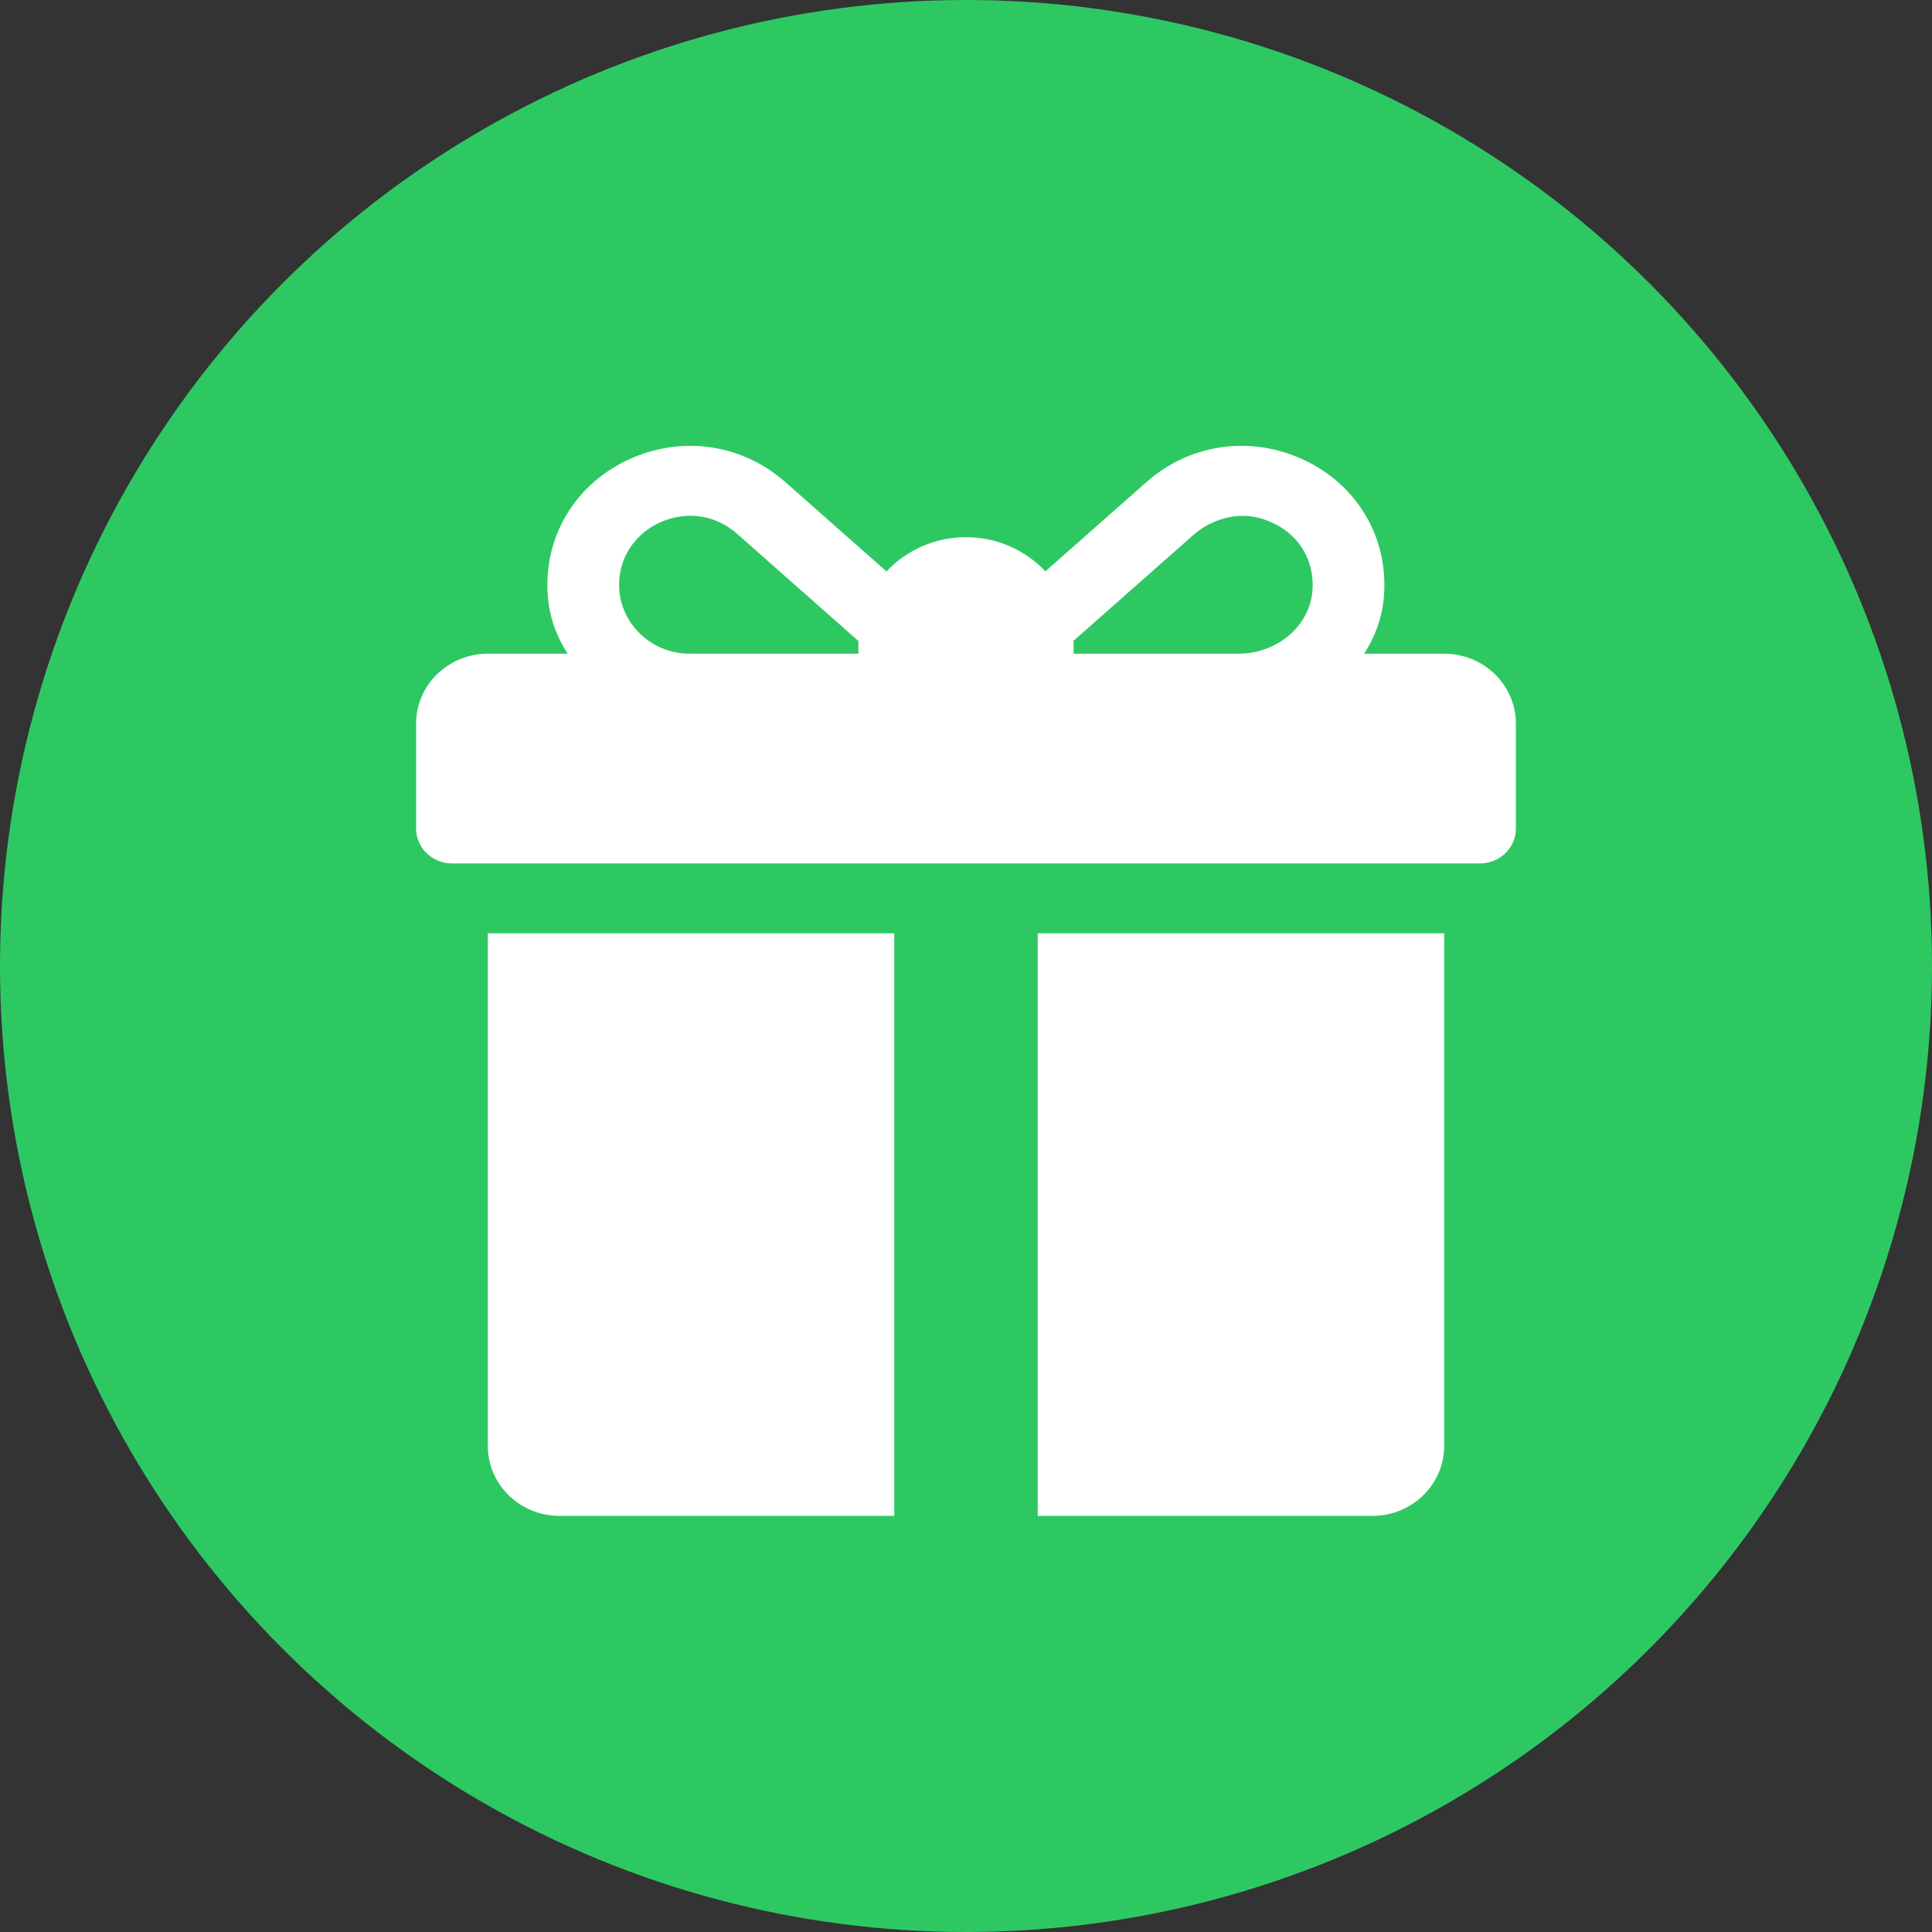
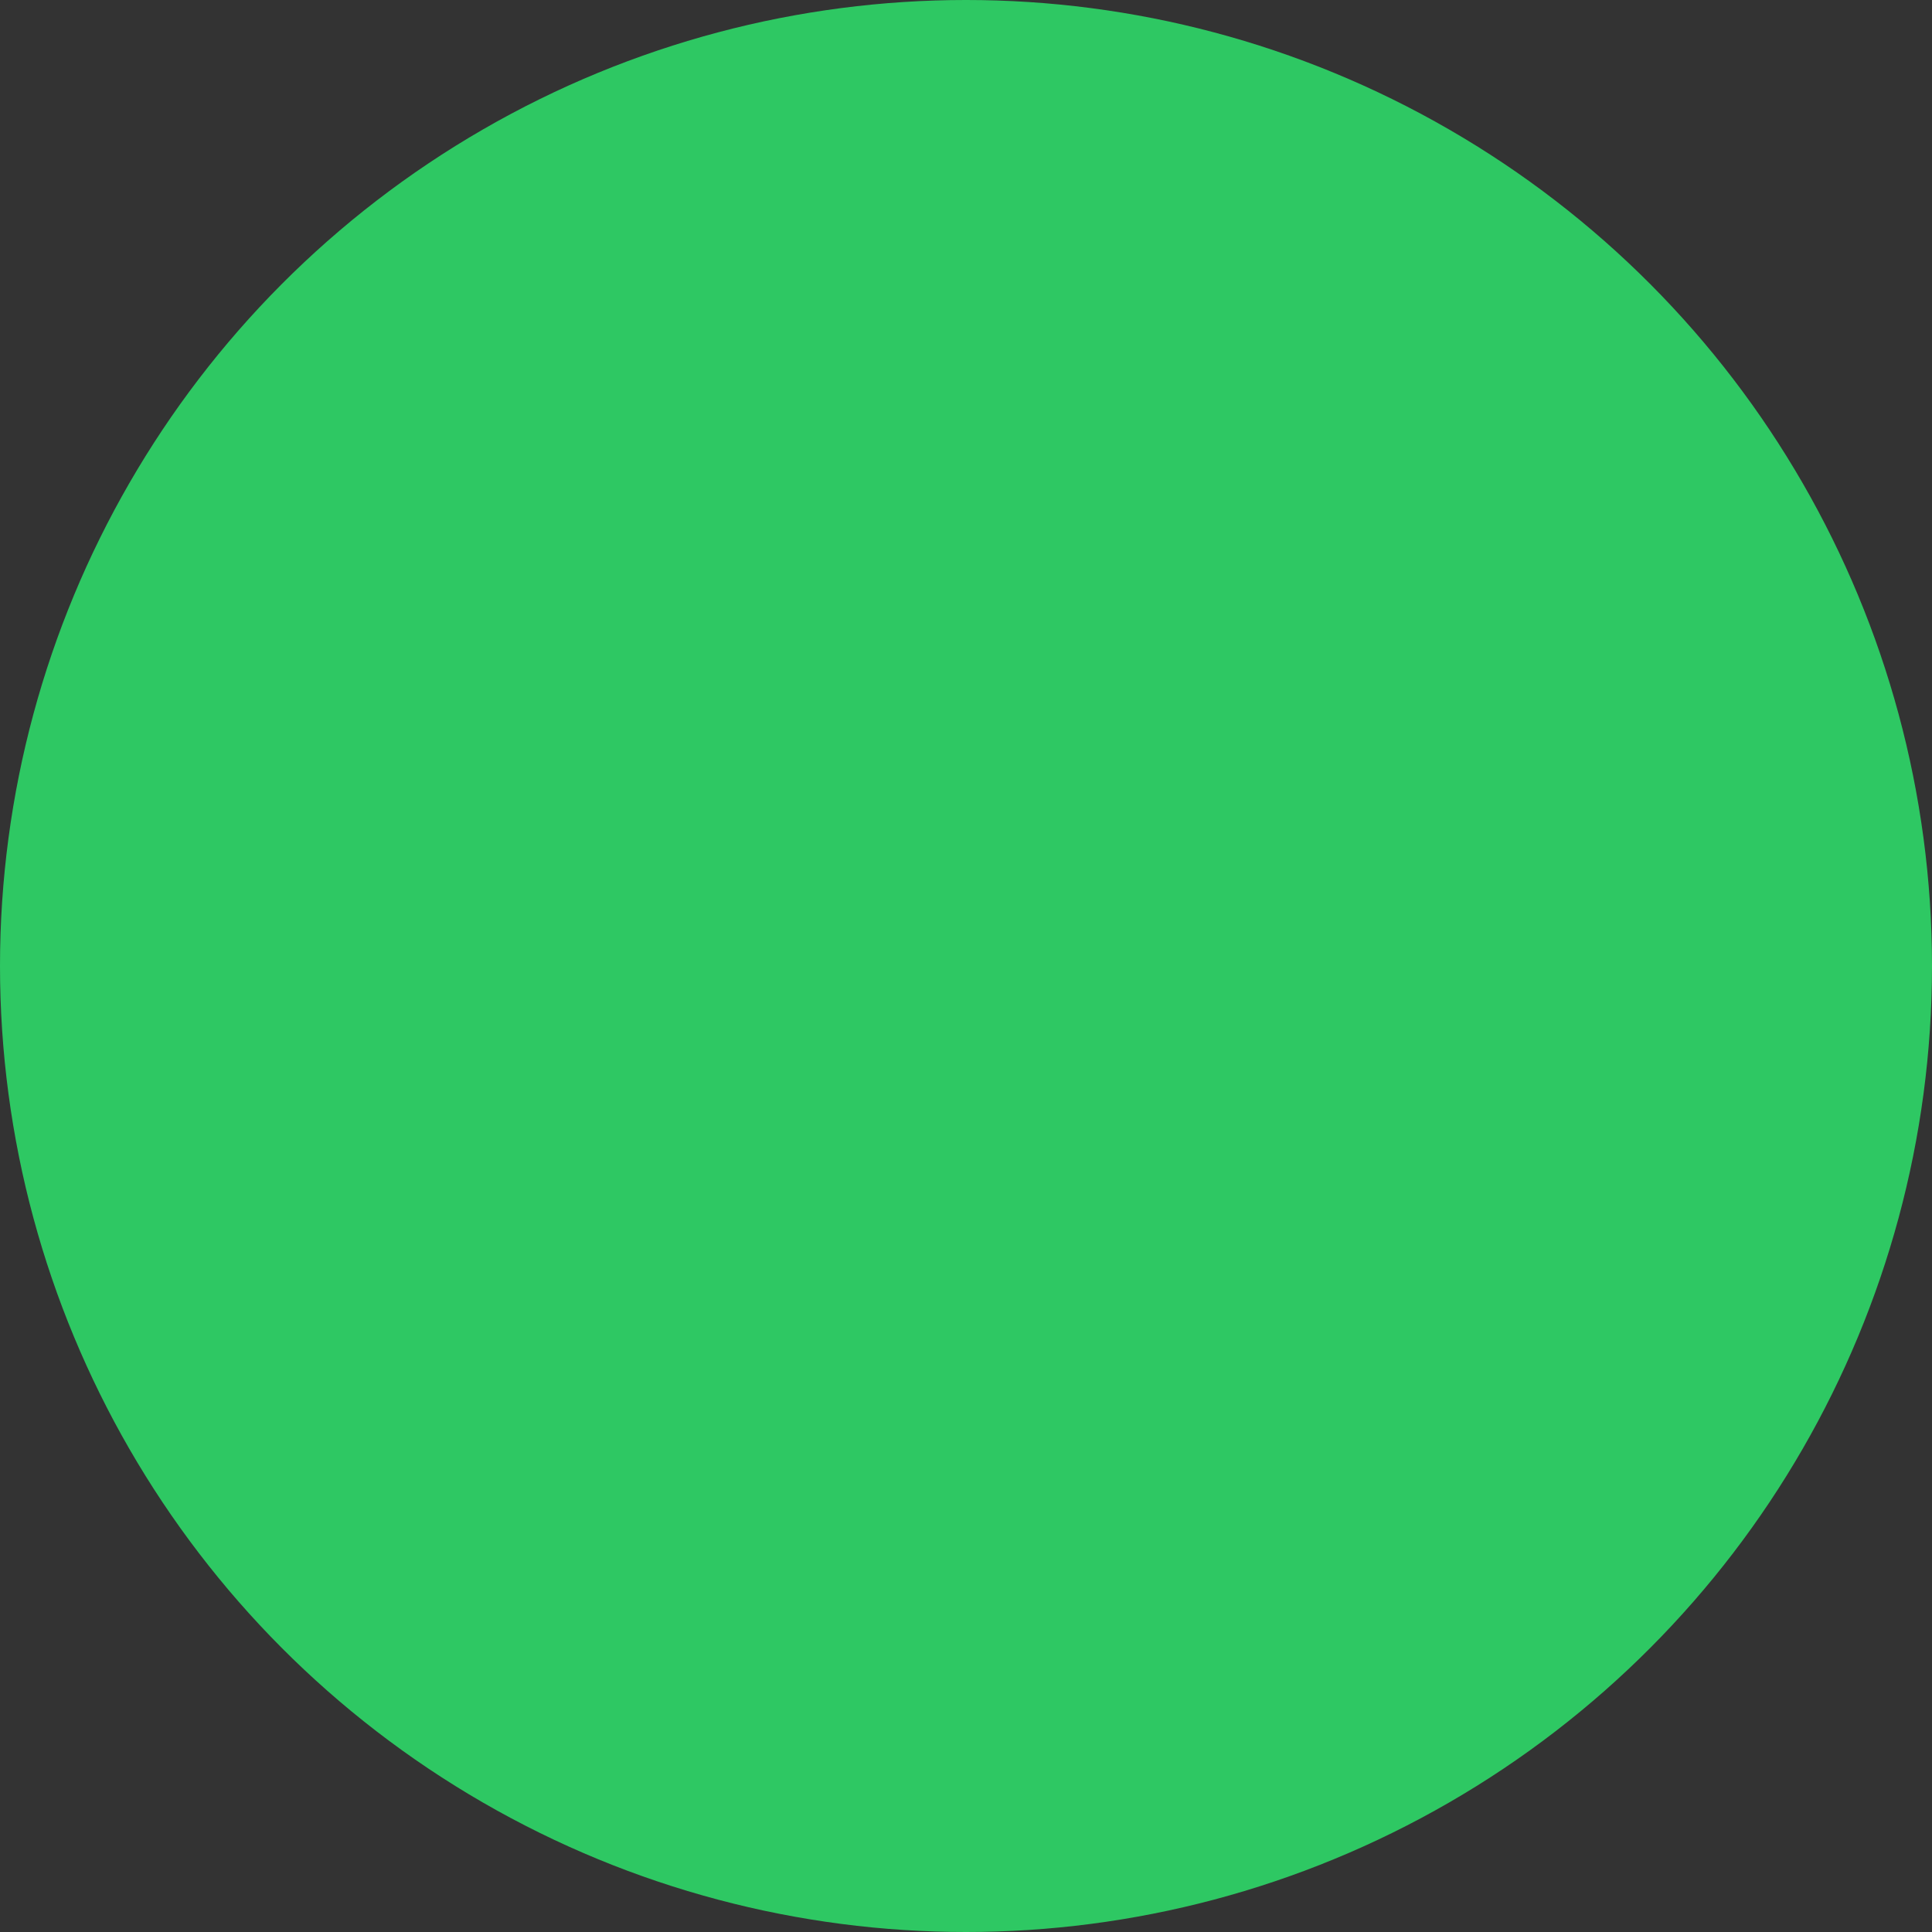
<svg xmlns="http://www.w3.org/2000/svg" width="65" height="65" viewBox="0 0 65 65" fill="none">
  <rect x="0" y="0" width="65" height="65" fill="#333333" stroke="none" />
  <circle cx="32.5" cy="32.5" r="32.5" fill="#2EC863" />
-   <path d="M48.587 21.993H45.894C46.249 21.445 46.483 20.83 46.55 20.179C46.764 18.1 45.64 16.236 43.728 15.41C41.97 14.65 39.994 14.961 38.572 16.218L35.171 19.223C34.509 18.517 33.557 18.073 32.5 18.073C31.441 18.073 30.488 18.518 29.825 19.226L26.42 16.218C24.995 14.961 23.021 14.651 21.264 15.41C19.352 16.237 18.228 18.101 18.442 20.18C18.509 20.83 18.743 21.445 19.099 21.993H16.413C15.08 21.993 14 23.046 14 24.345V27.873C14 28.522 14.54 29.049 15.207 29.049H49.794C50.46 29.049 51 28.522 51 27.873V24.345C51 23.046 49.92 21.993 48.587 21.993ZM28.88 21.601V21.993H23.204C21.705 21.993 20.525 20.63 20.899 19.108C21.064 18.438 21.56 17.867 22.202 17.578C23.084 17.18 24.06 17.308 24.801 17.961L28.881 21.566C28.881 21.578 28.88 21.589 28.88 21.601ZM44.156 19.867C44.066 21.089 42.933 21.993 41.676 21.993H36.12V21.601C36.12 21.587 36.119 21.573 36.118 21.559L40.136 18.01C40.754 17.464 41.619 17.209 42.419 17.442C43.566 17.775 44.24 18.726 44.156 19.867ZM16.413 31.401V48.648C16.413 49.947 17.493 51 18.826 51H30.087V31.401H16.413ZM34.913 31.401V51H46.174C47.507 51 48.587 49.947 48.587 48.648V31.401H34.913Z" fill="white" />
</svg>